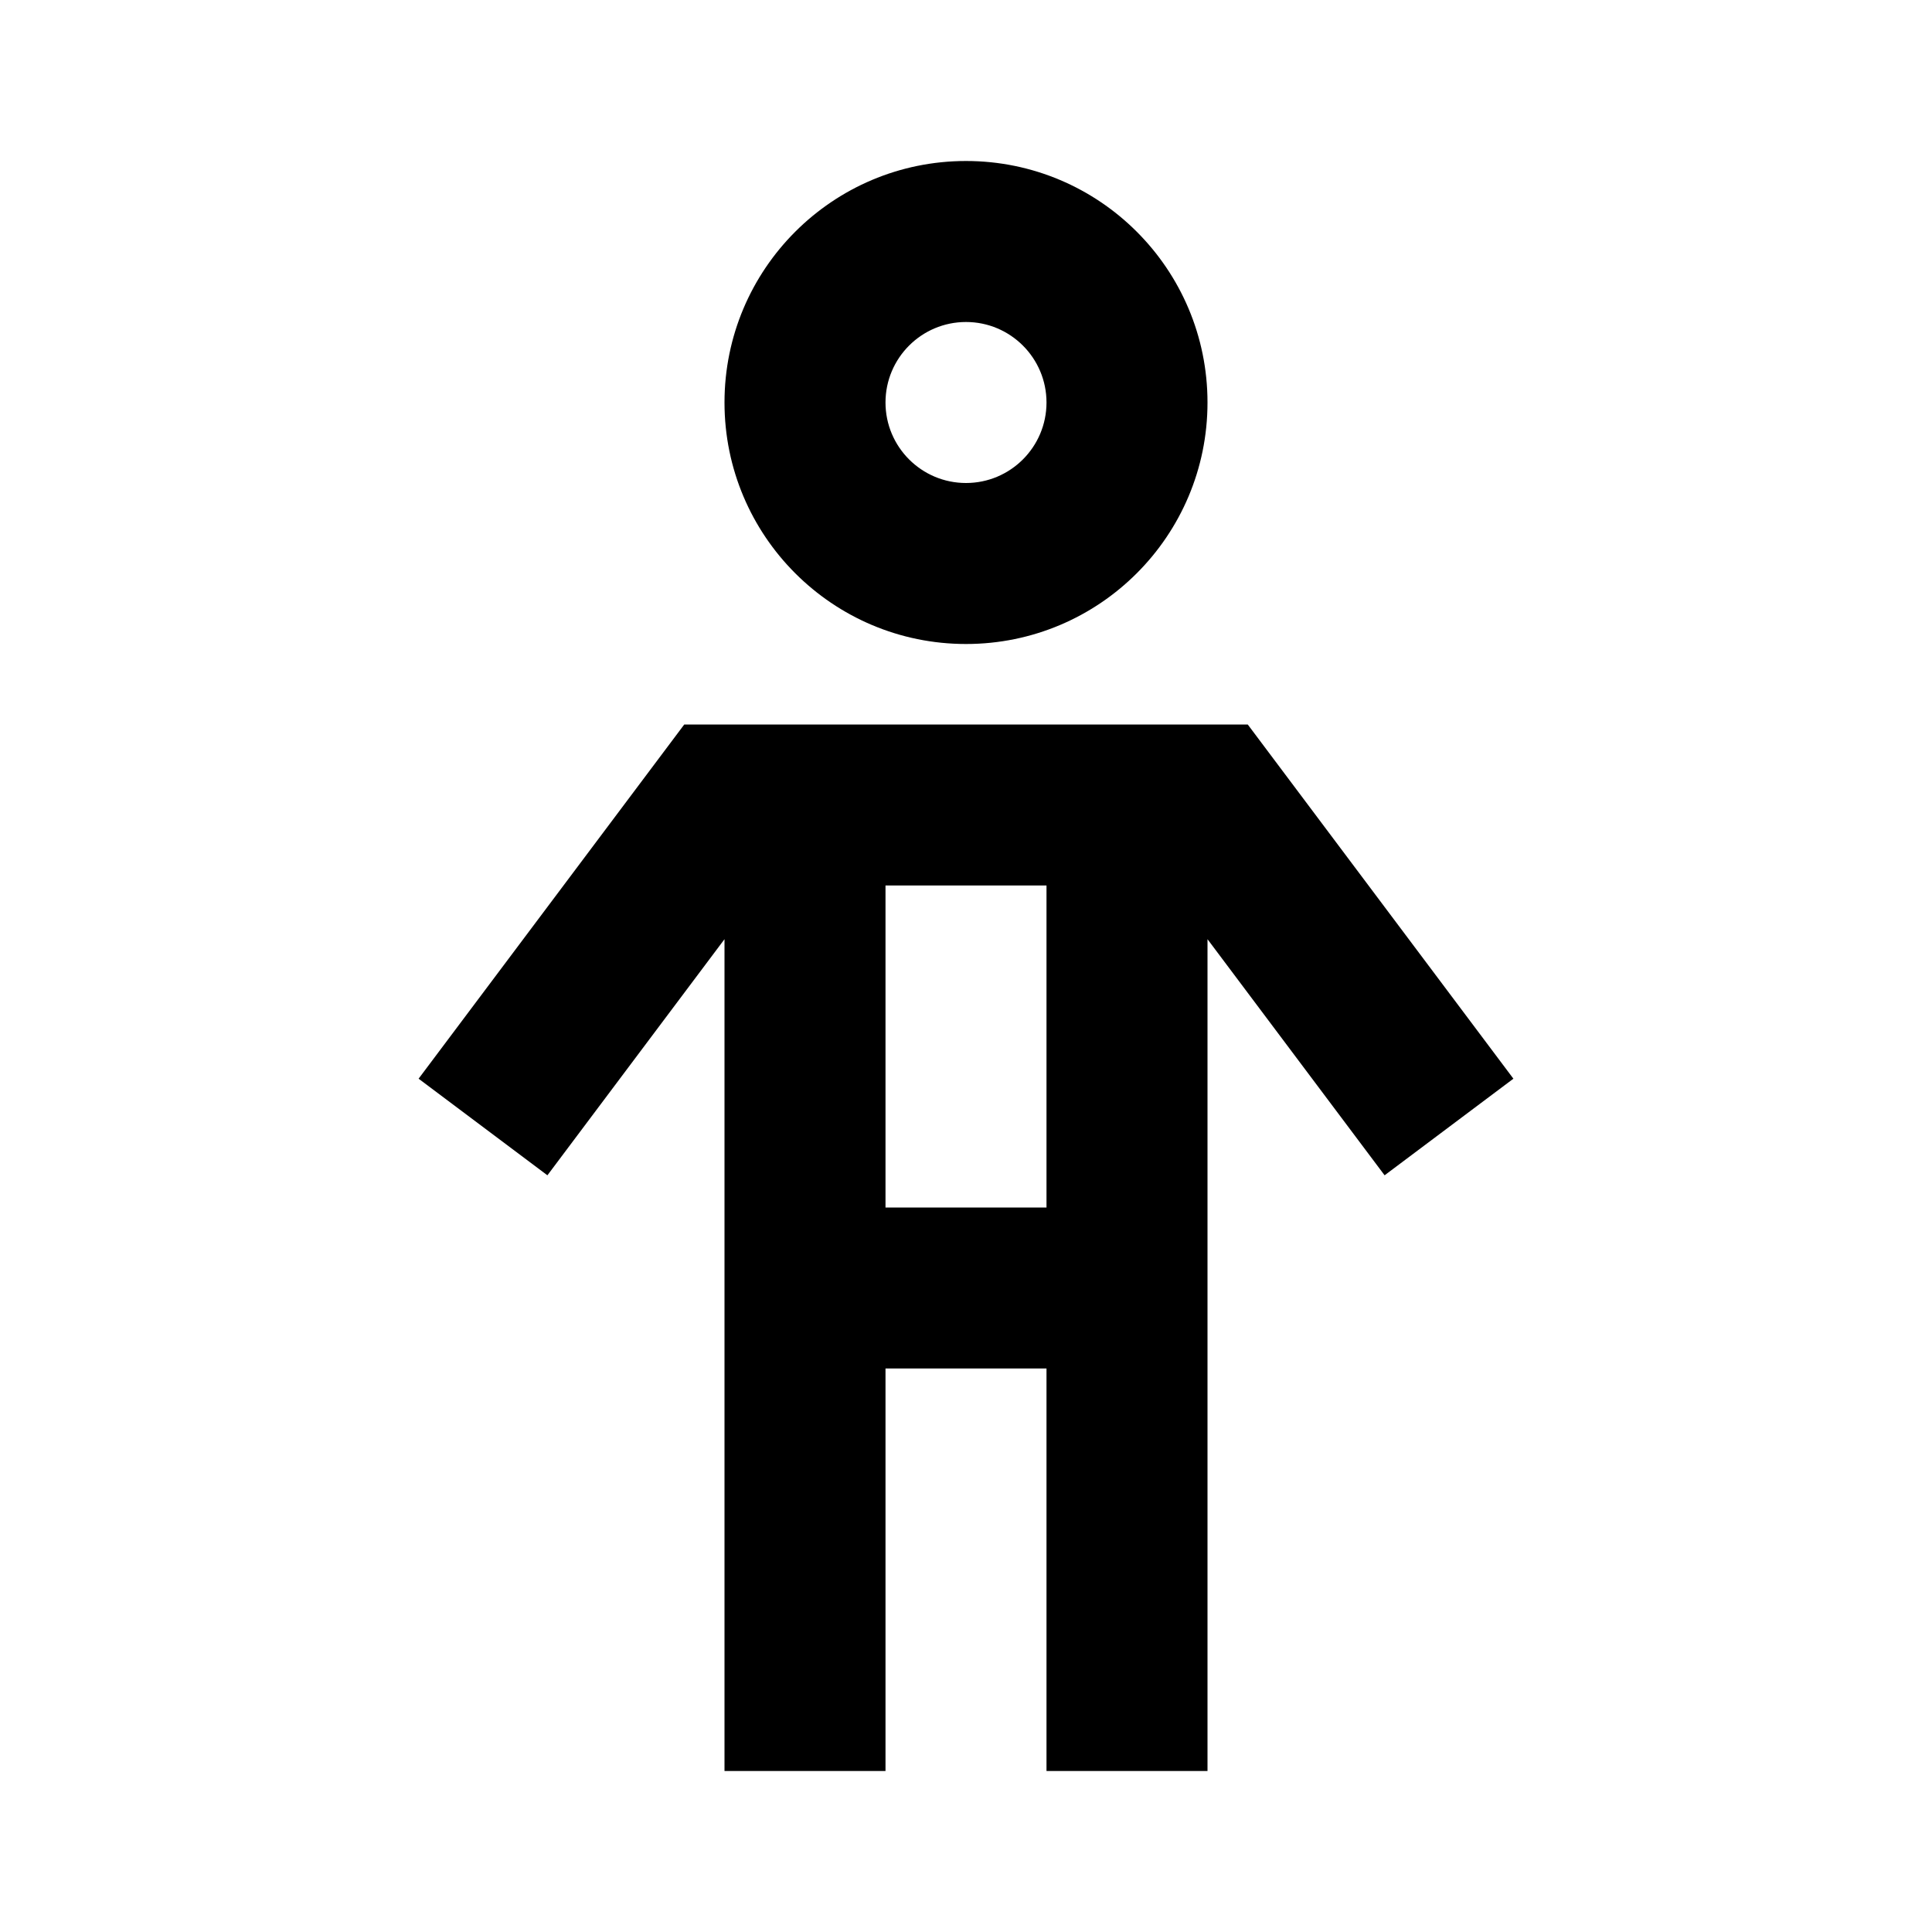
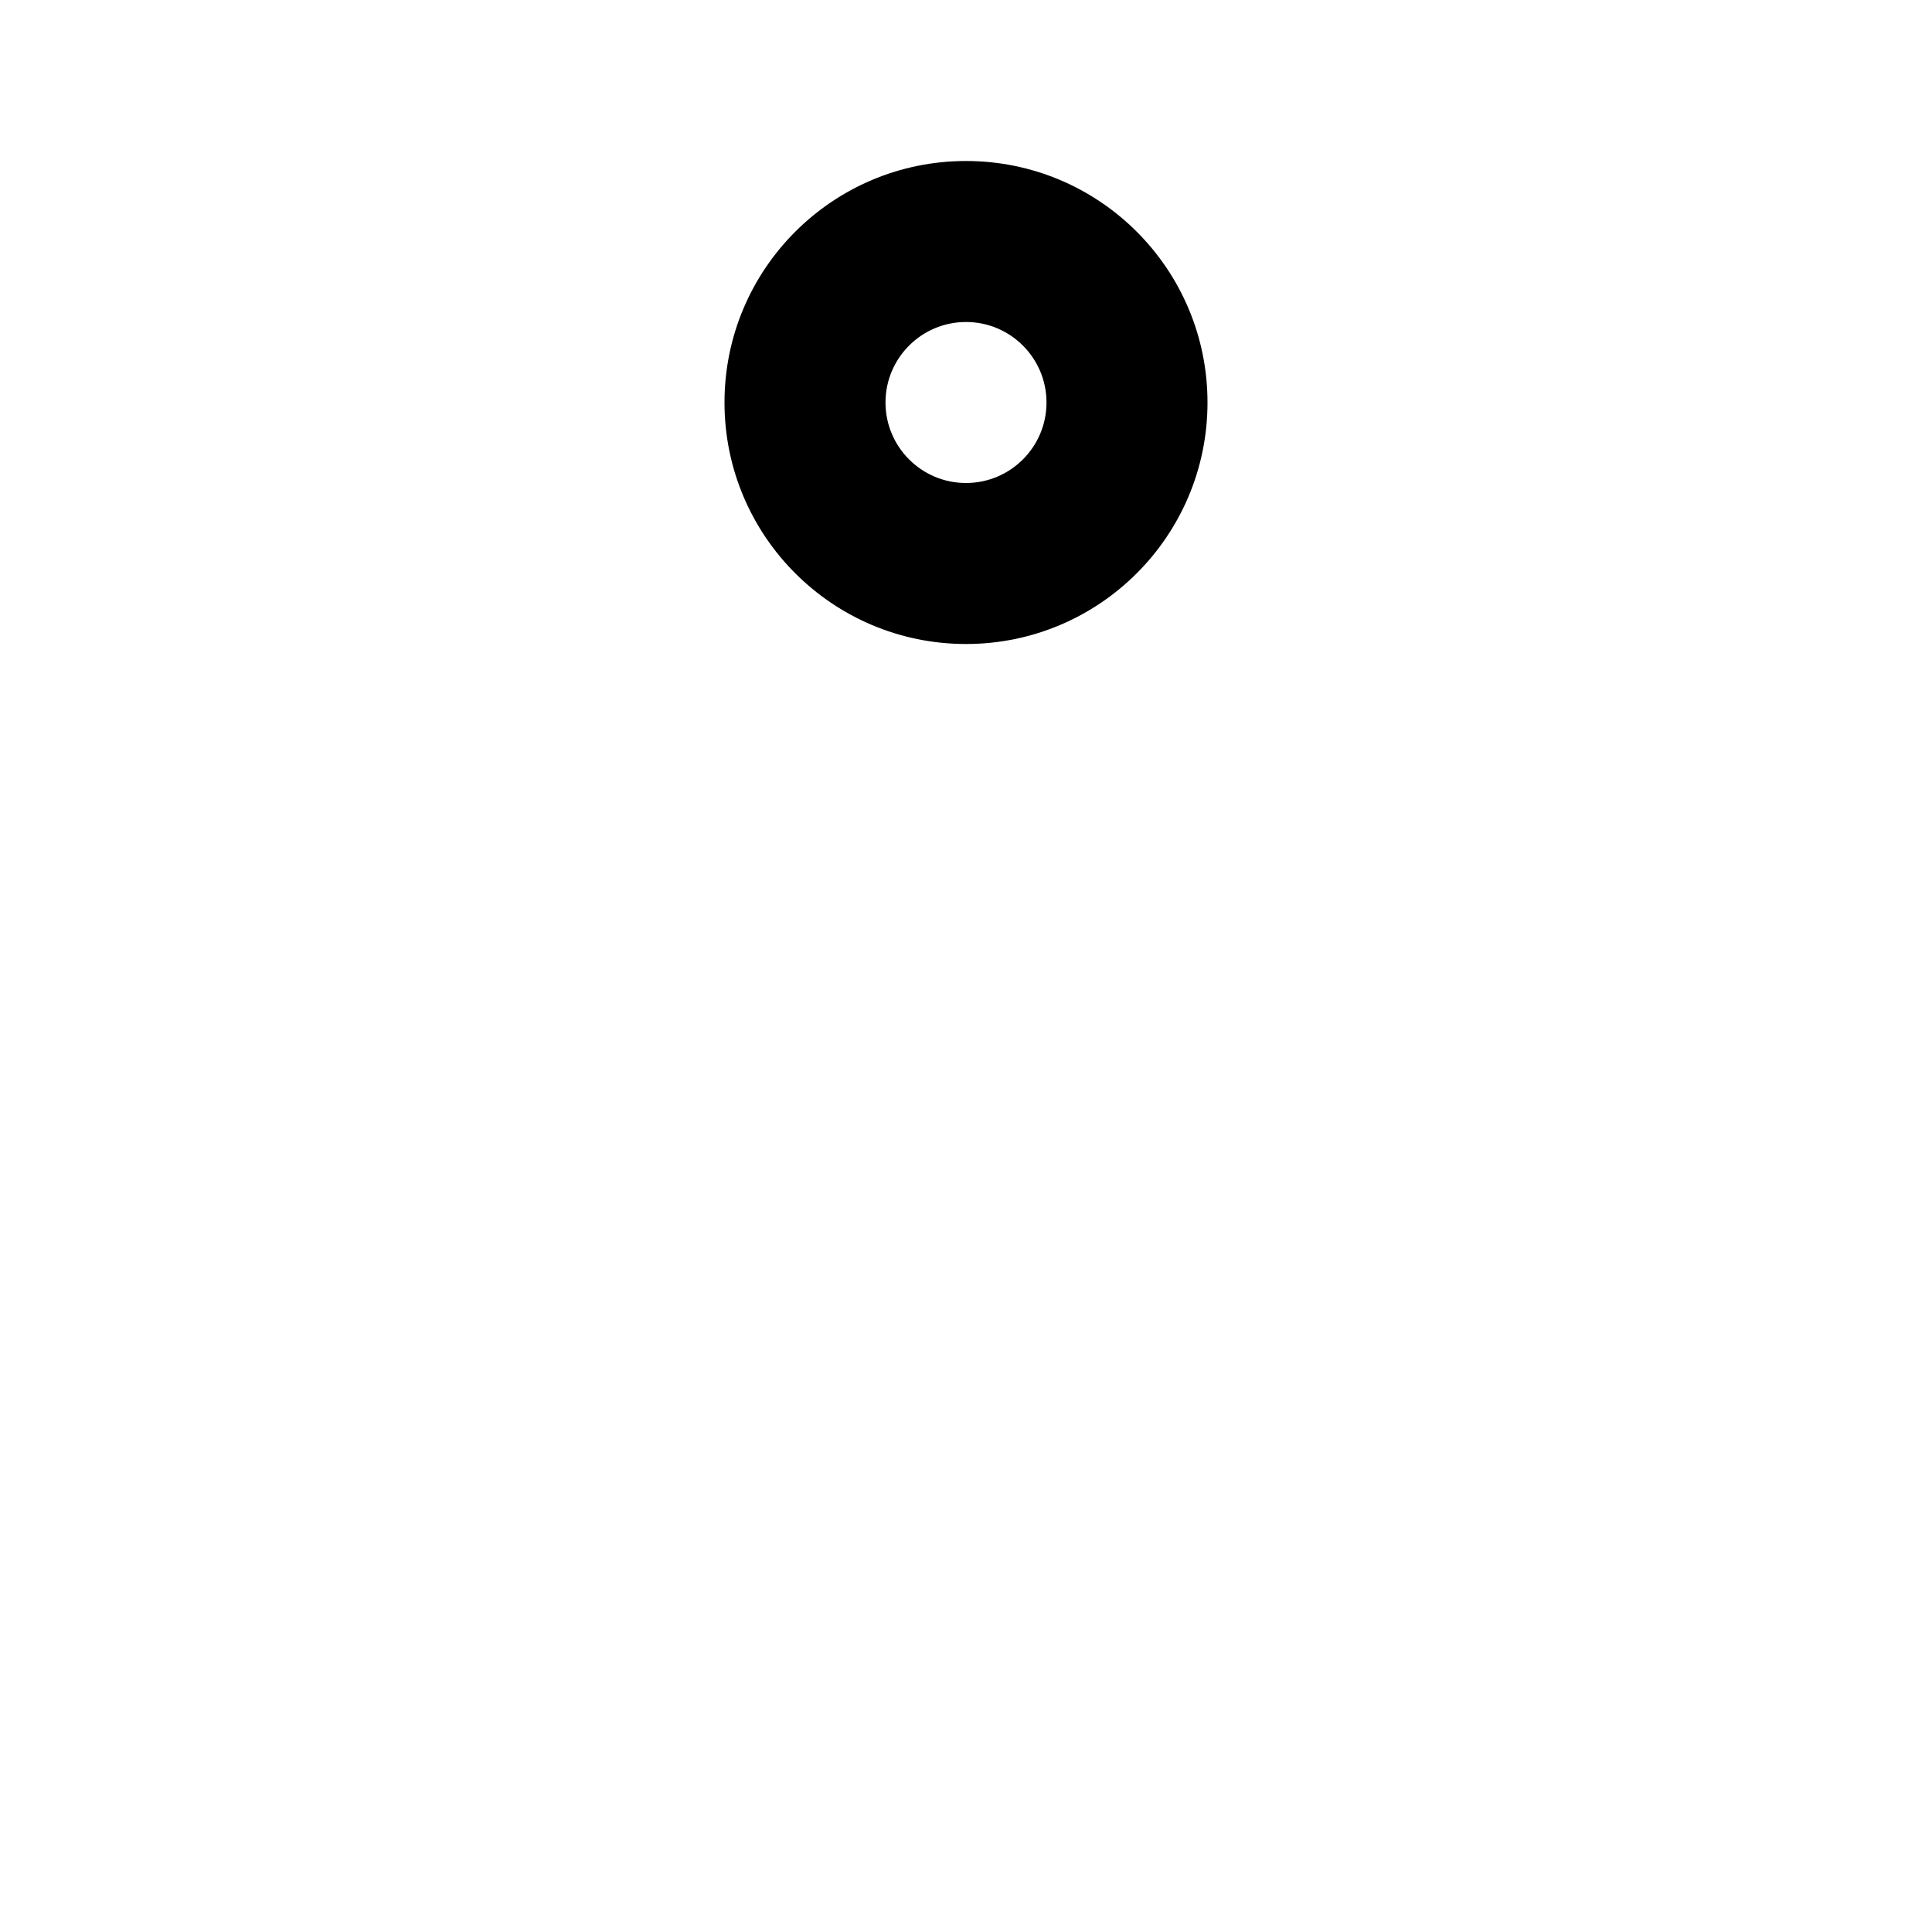
<svg xmlns="http://www.w3.org/2000/svg" width="24" height="24" viewBox="0 0 24 24" fill="none">
  <path fill-rule="evenodd" clip-rule="evenodd" d="M12 6C12.552 6 13 5.552 13 5C13 4.448 12.552 4 12 4C11.448 4 11 4.448 11 5C11 5.552 11.448 6 12 6ZM12 8C13.657 8 15 6.657 15 5C15 3.343 13.657 2 12 2C10.343 2 9 3.343 9 5C9 6.657 10.343 8 12 8Z" fill="black" />
-   <path fill-rule="evenodd" clip-rule="evenodd" d="M8.5 9L5.2 13.4L6.8 14.6L9 11.667V22H11V17H13V22H15V11.667L17.2 14.6L18.8 13.4L15.5 9H8.5ZM13 11H11V15H13V11Z" fill="black" />
</svg>